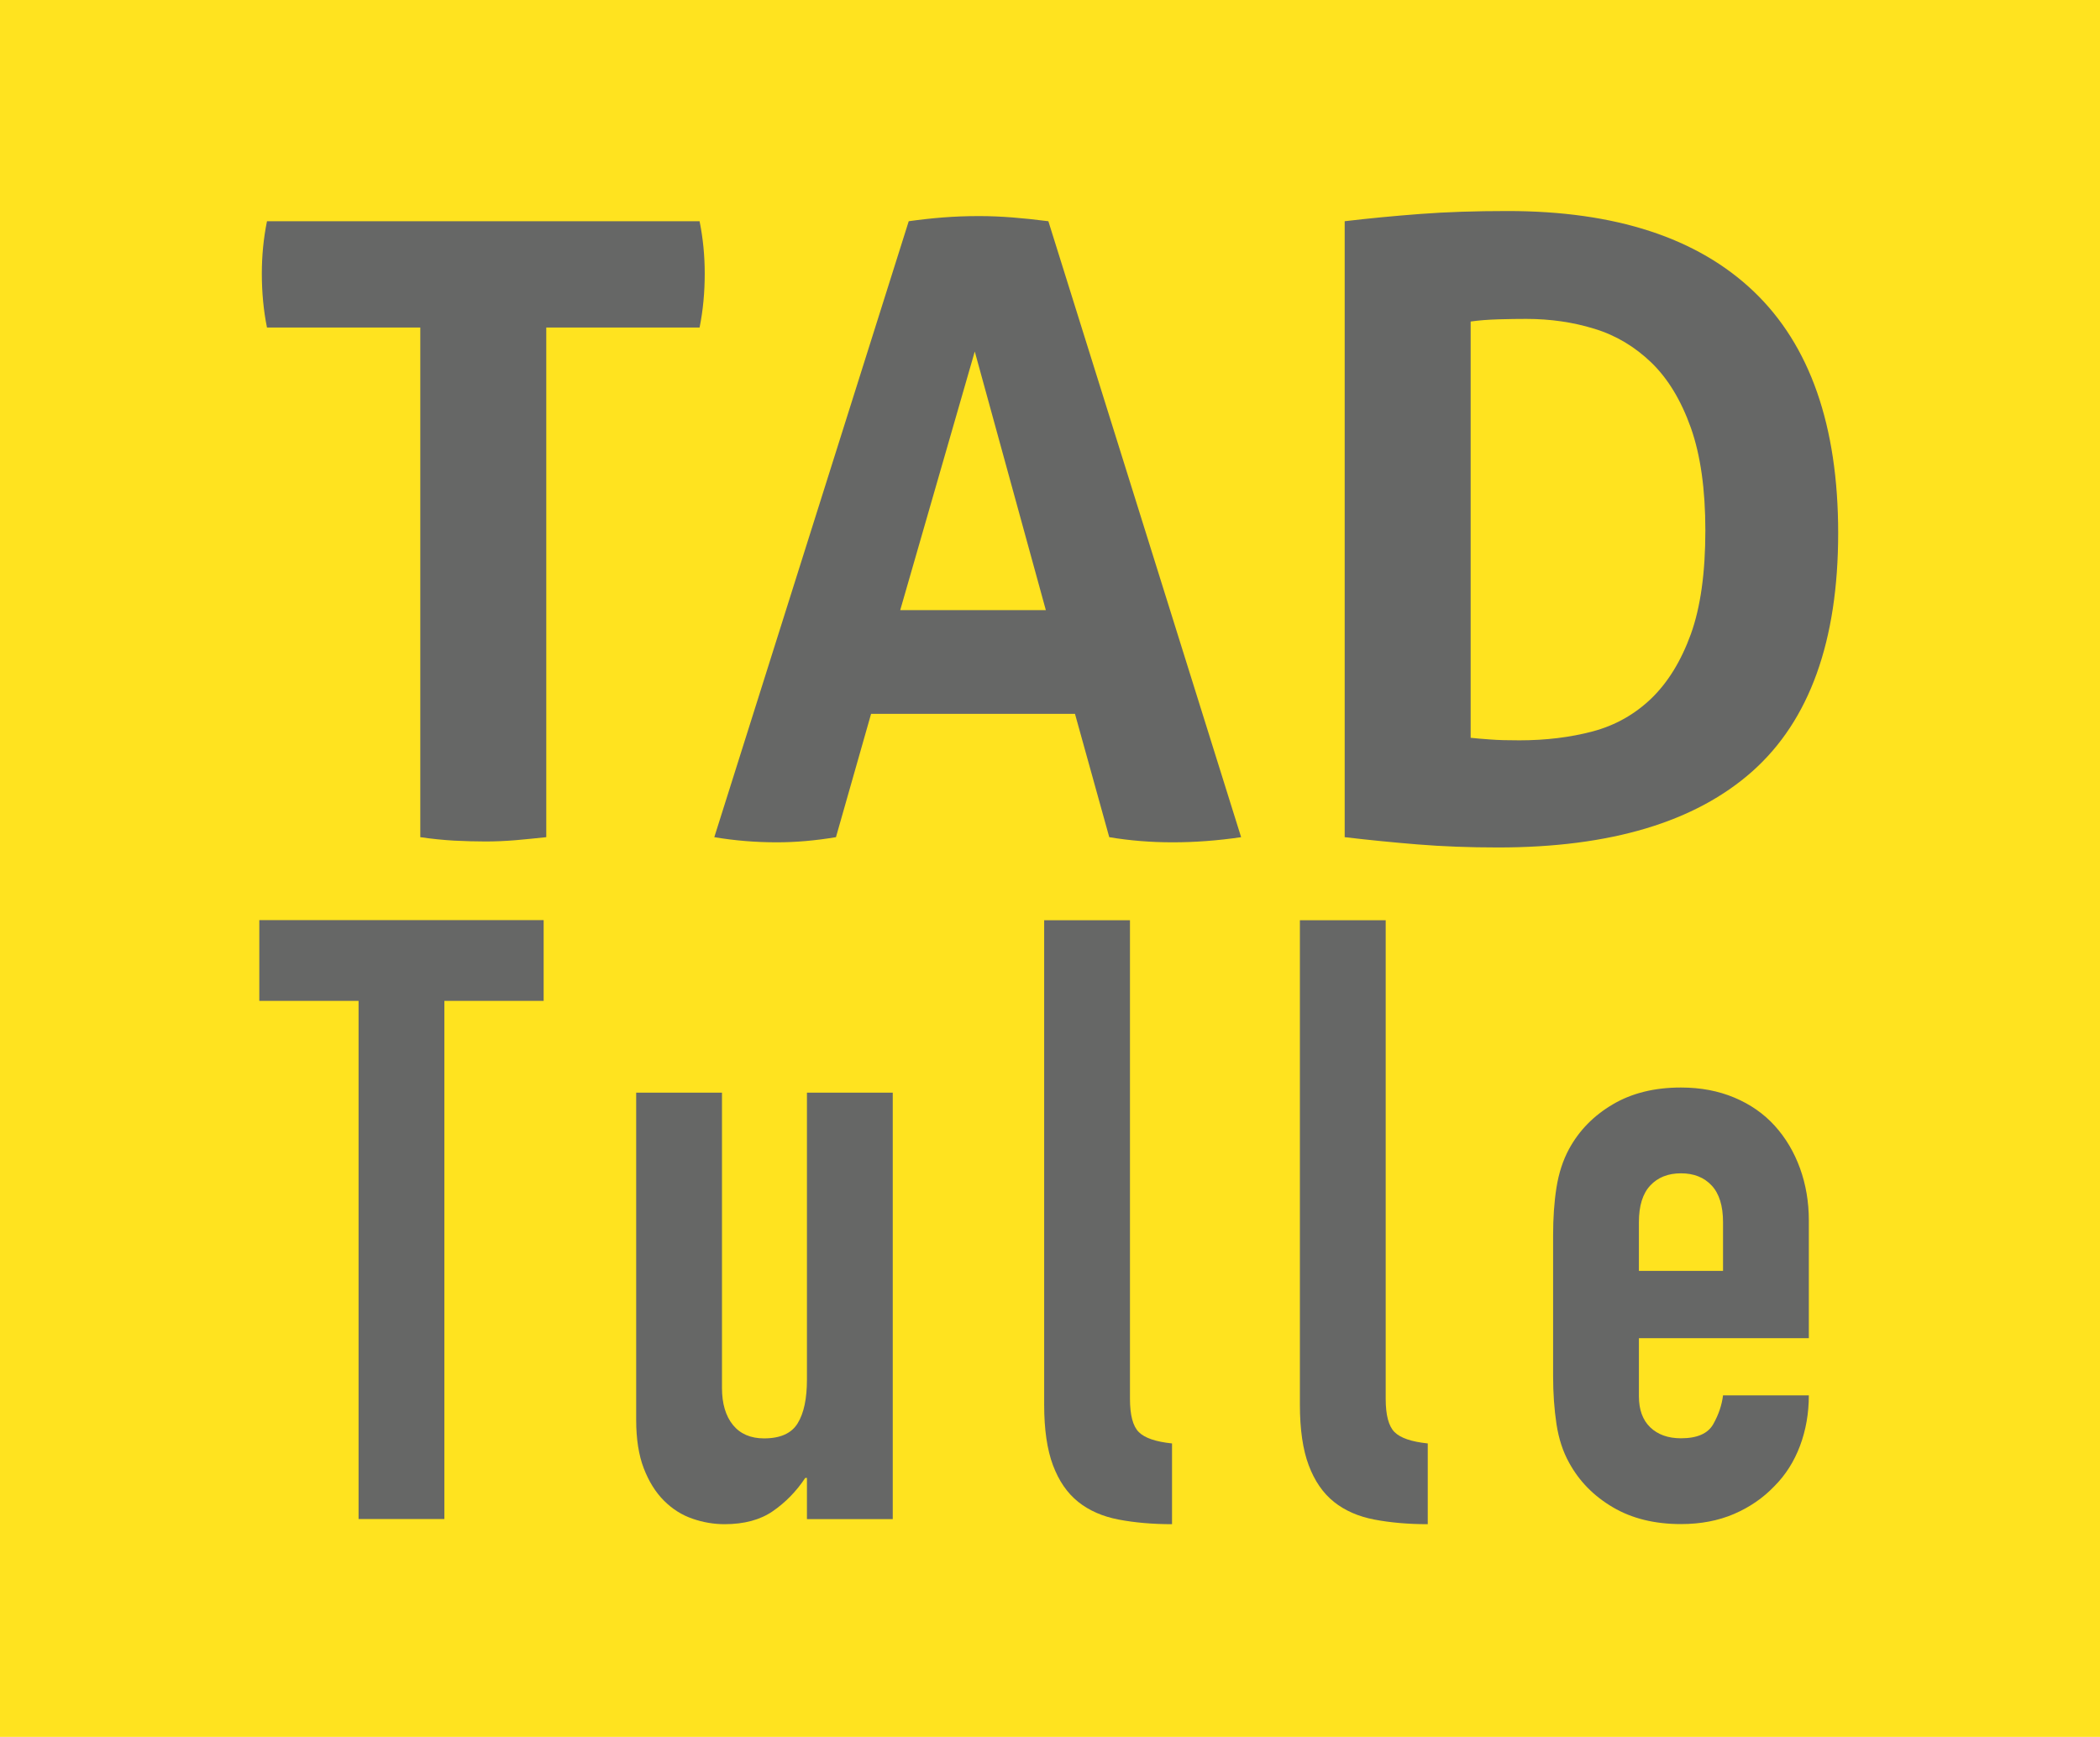
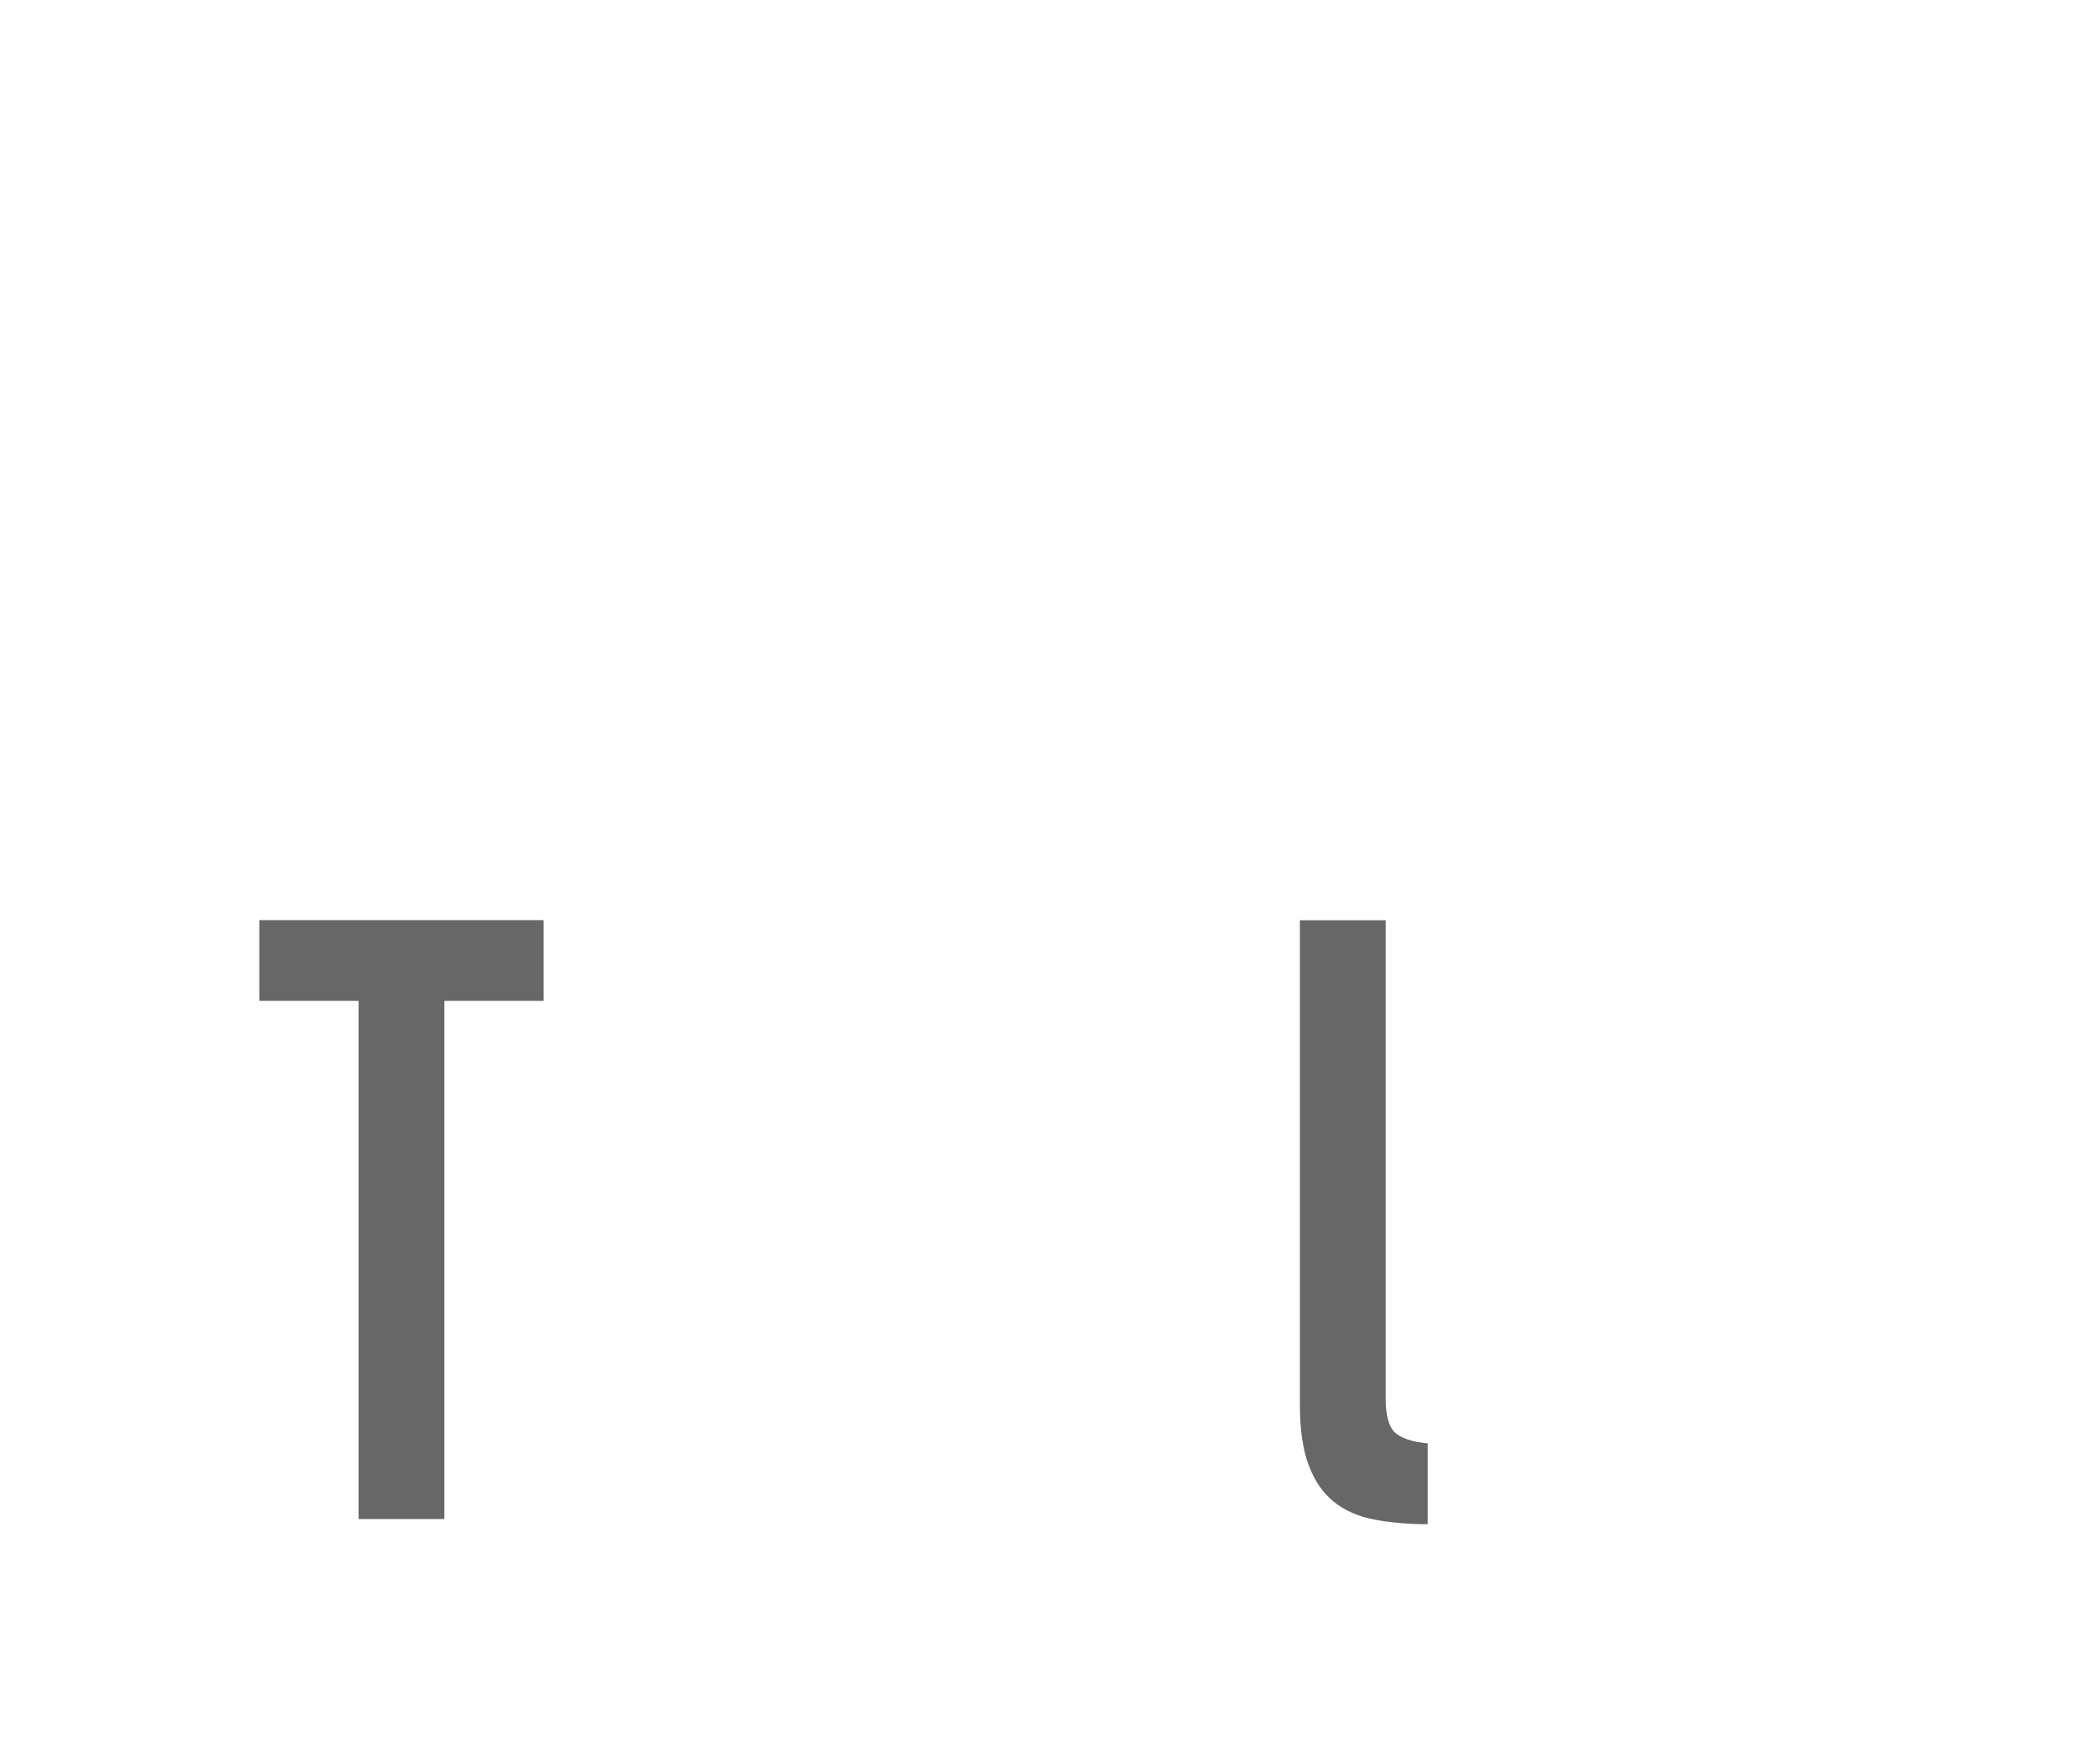
<svg xmlns="http://www.w3.org/2000/svg" id="uuid-b3664f49-9a0c-436d-b423-5269617efe94" viewBox="0 0 19.971 16.519">
  <defs>
    <style>.uuid-bc408db3-119a-4de8-9077-1ab6e966b360{fill:#666766;}.uuid-6d93472d-1ed9-4a17-8f0a-0678f75ee430{fill:#ffe31f;}</style>
  </defs>
  <g id="uuid-5eddd345-be2a-42d3-b4d1-59e68e47949e">
    <g>
-       <rect class="uuid-6d93472d-1ed9-4a17-8f0a-0678f75ee430" width="19.971" height="16.519" />
-       <path class="uuid-bc408db3-119a-4de8-9077-1ab6e966b360" d="m13.986,3.058c.076-.011.164-.018.265-.021.1-.003.188-.004.264-.004.228,0,.444.031.648.094.204.062.384.17.542.322.157.152.282.358.375.619.092.26.138.586.138.977,0,.402-.046.731-.138.986-.093.256-.218.459-.375.611-.158.152-.344.257-.558.314-.215.057-.447.085-.697.085-.109,0-.201-.002-.277-.008-.076-.005-.138-.011-.187-.016v-3.959Zm-1.198,4.904c.228.027.459.05.693.069.233.019.489.029.766.029,1.069,0,1.876-.242,2.419-.725.543-.484.815-1.239.815-2.265,0-1.021-.268-1.787-.803-2.298-.535-.51-1.315-.765-2.342-.765-.304,0-.581.009-.831.028-.25.019-.489.042-.717.069v5.858Zm-4.227-2.159l.709-2.46.676,2.46h-1.385Zm-1.768,2.159c.195.033.394.049.595.049.179,0,.366-.016.562-.049l.334-1.173h1.939l.326,1.173c.195.033.396.049.603.049.211,0,.429-.016.651-.049l-1.833-5.858c-.125-.016-.239-.028-.342-.036s-.209-.013-.318-.013c-.125,0-.239.005-.342.013-.103.008-.212.02-.326.036l-1.849,5.858Zm-2.796,0c.109.016.216.027.322.033.106.005.205.008.297.008s.188-.004.285-.012c.098-.009.196-.018.294-.029V3.115h1.458c.033-.163.049-.334.049-.514,0-.168-.016-.334-.049-.497H2.539c-.033.163-.049.329-.049.497,0,.18.016.351.049.514h1.458v4.847Z" />
      <g>
        <path class="uuid-bc408db3-119a-4de8-9077-1ab6e966b360" d="m3.41,9.519h-.944v-.768h2.704v.768h-.944v4.928h-.816v-4.928Z" />
-         <path class="uuid-bc408db3-119a-4de8-9077-1ab6e966b360" d="m8.49,14.448h-.816v-.392h-.016c-.085.128-.188.233-.308.316-.12.083-.273.124-.46.124-.101,0-.203-.017-.304-.052-.102-.035-.192-.092-.272-.172-.08-.08-.144-.183-.192-.308-.048-.125-.072-.279-.072-.46v-3.112h.816v2.808c0,.149.035.267.104.352s.168.128.296.128c.155,0,.262-.048.32-.144.059-.096.088-.234.088-.416v-2.728h.816v4.056Z" />
-         <path class="uuid-bc408db3-119a-4de8-9077-1ab6e966b360" d="m9.93,8.752h.816v4.552c0,.155.028.26.084.316.056.056.161.092.316.108v.768c-.187,0-.356-.015-.508-.044s-.28-.085-.384-.168c-.104-.083-.184-.199-.24-.348-.056-.149-.084-.341-.084-.576v-4.608Z" />
        <path class="uuid-bc408db3-119a-4de8-9077-1ab6e966b360" d="m12.362,8.752h.816v4.552c0,.155.028.26.084.316.056.056.161.092.316.108v.768c-.187,0-.356-.015-.508-.044s-.28-.085-.384-.168c-.104-.083-.184-.199-.24-.348-.056-.149-.084-.341-.084-.576v-4.608Z" />
-         <path class="uuid-bc408db3-119a-4de8-9077-1ab6e966b360" d="m15.586,12.727v.552c0,.128.036.227.108.296s.169.104.292.104c.155,0,.257-.045.308-.136.051-.091.081-.182.092-.272h.816c0,.17-.028.331-.084.48-.056.149-.137.277-.244.384-.107.112-.235.2-.384.264s-.317.096-.504.096c-.25,0-.467-.053-.648-.16-.182-.107-.32-.248-.416-.424-.059-.106-.099-.229-.12-.368s-.032-.291-.032-.456v-1.336c0-.166.01-.317.032-.456s.062-.261.12-.368c.096-.176.234-.317.416-.424.181-.107.397-.16.648-.16.187,0,.356.032.508.096.152.064.28.153.384.268.104.115.184.25.24.404.056.155.084.32.084.496v1.12h-1.616Zm0-.64h.8v-.464c0-.154-.036-.271-.108-.348-.072-.077-.169-.116-.292-.116s-.22.039-.292.116-.108.193-.108.348v.464Z" />
      </g>
    </g>
  </g>
</svg>